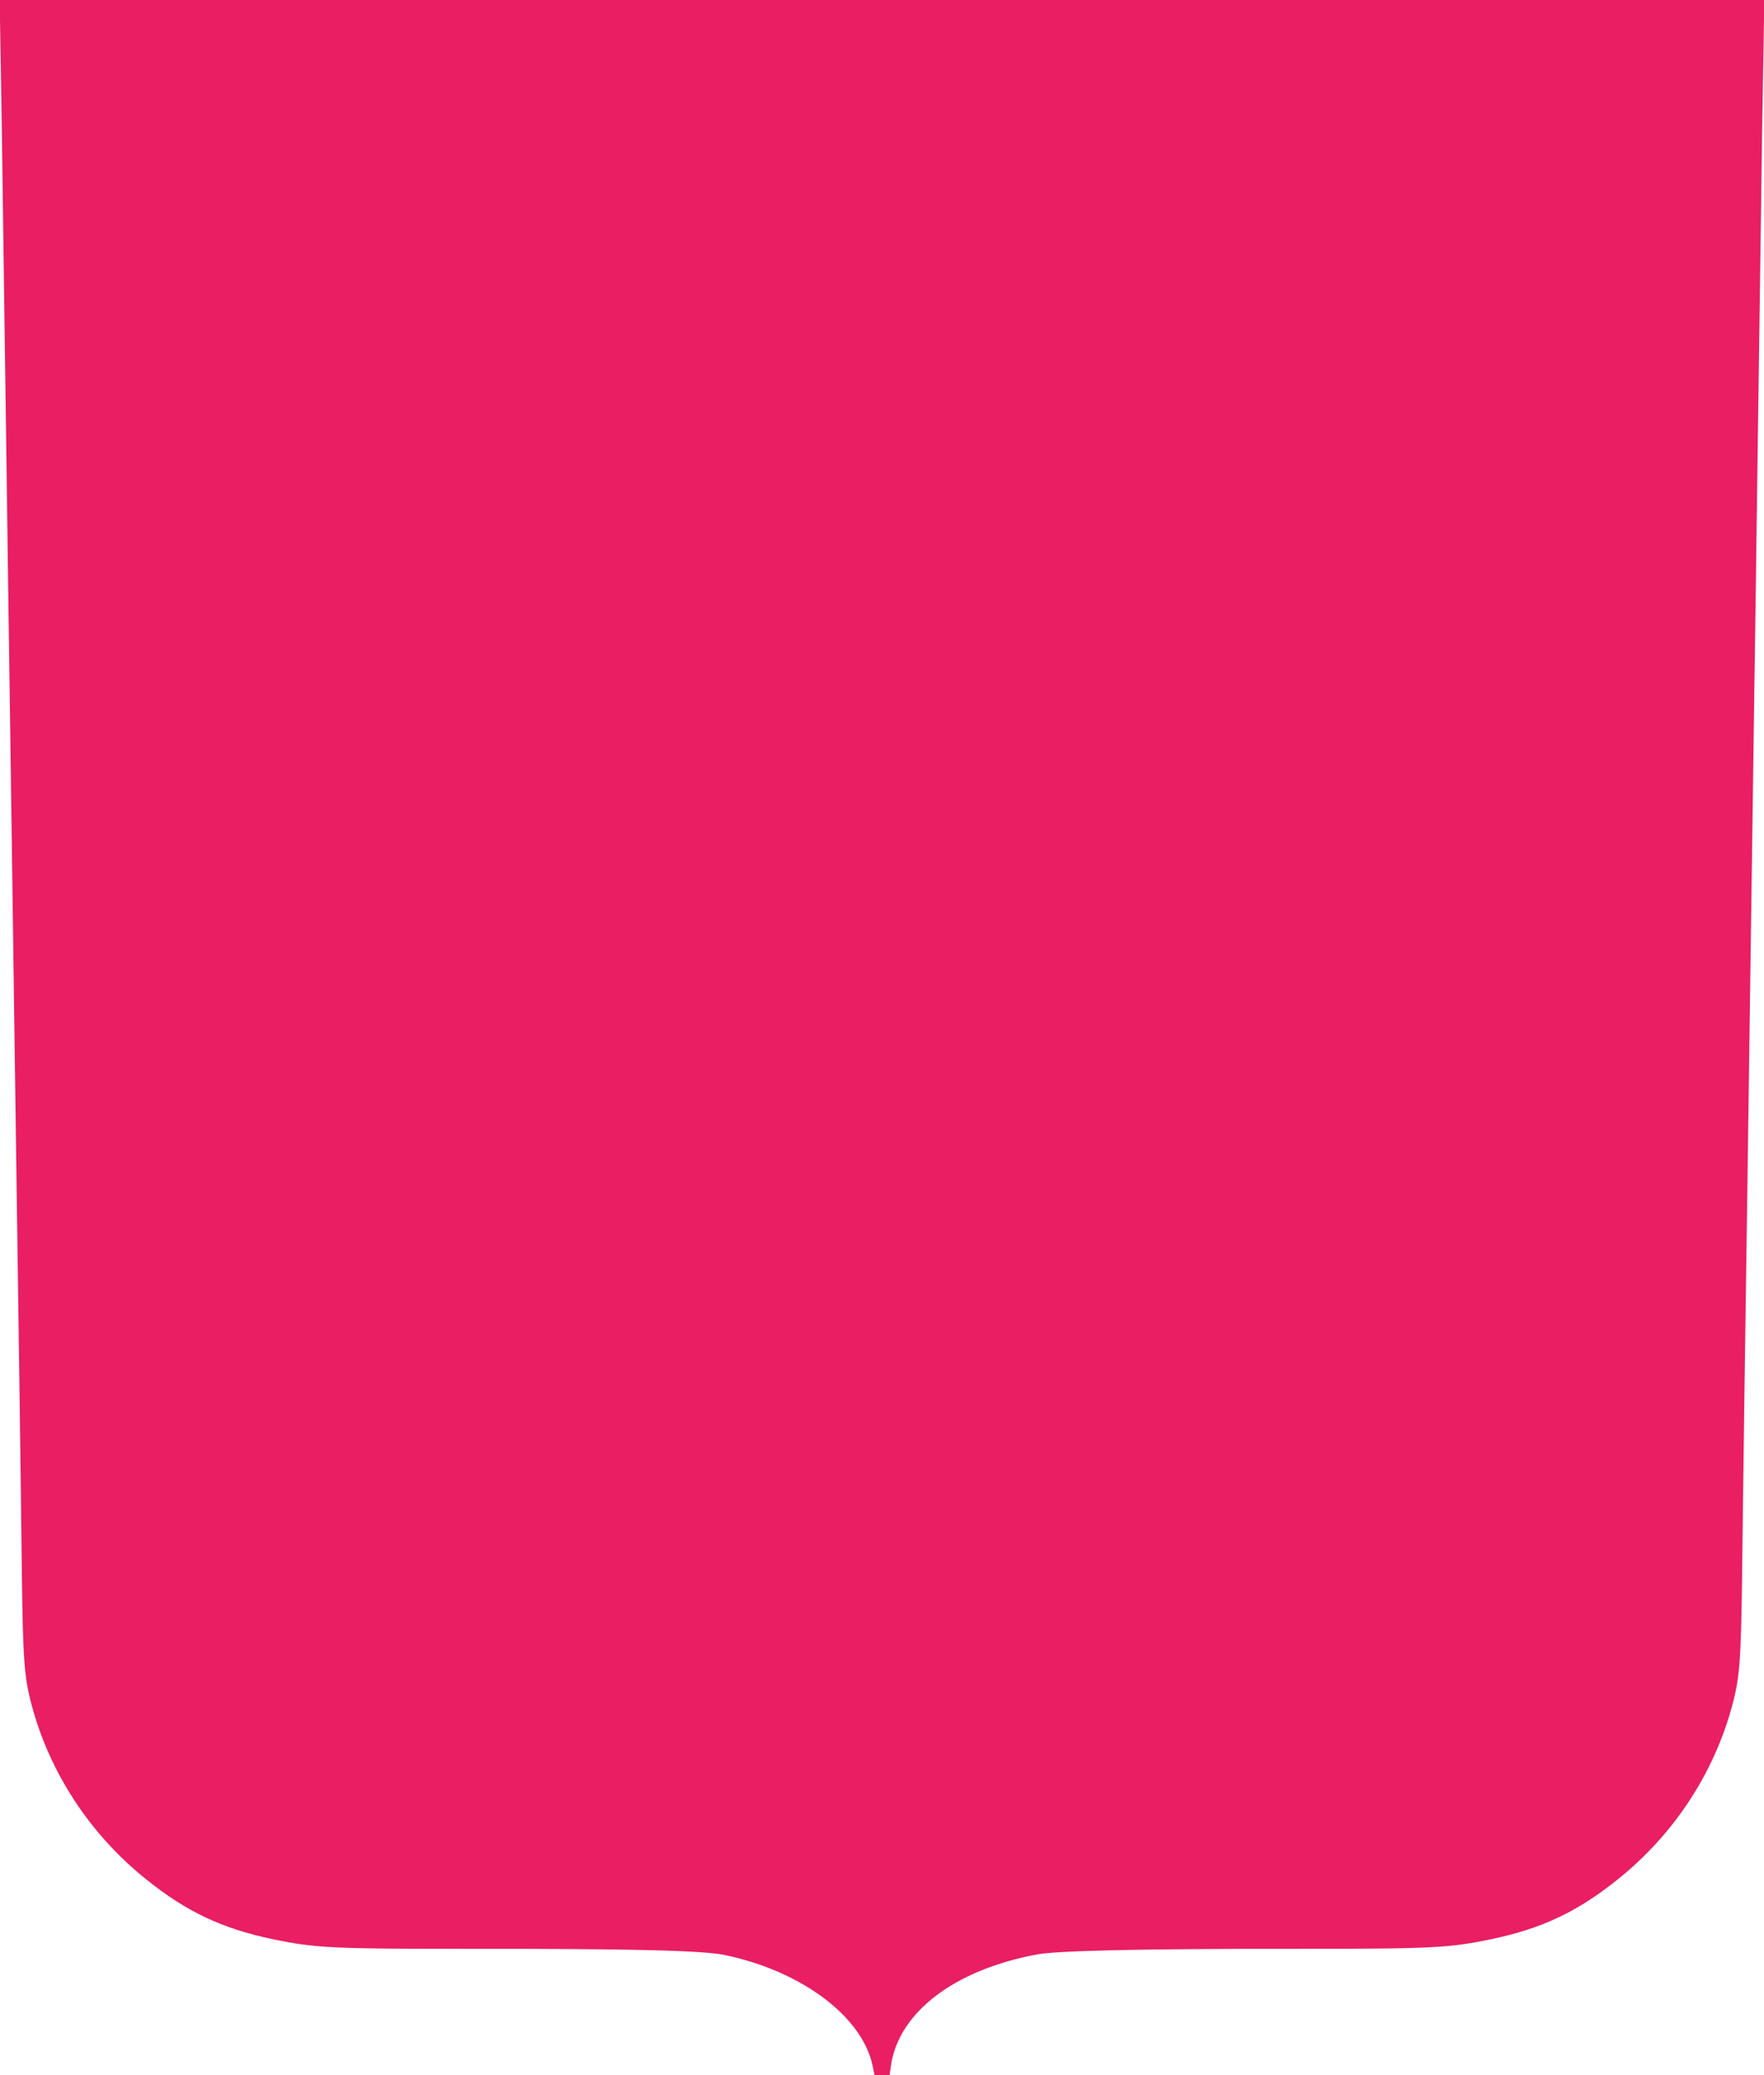
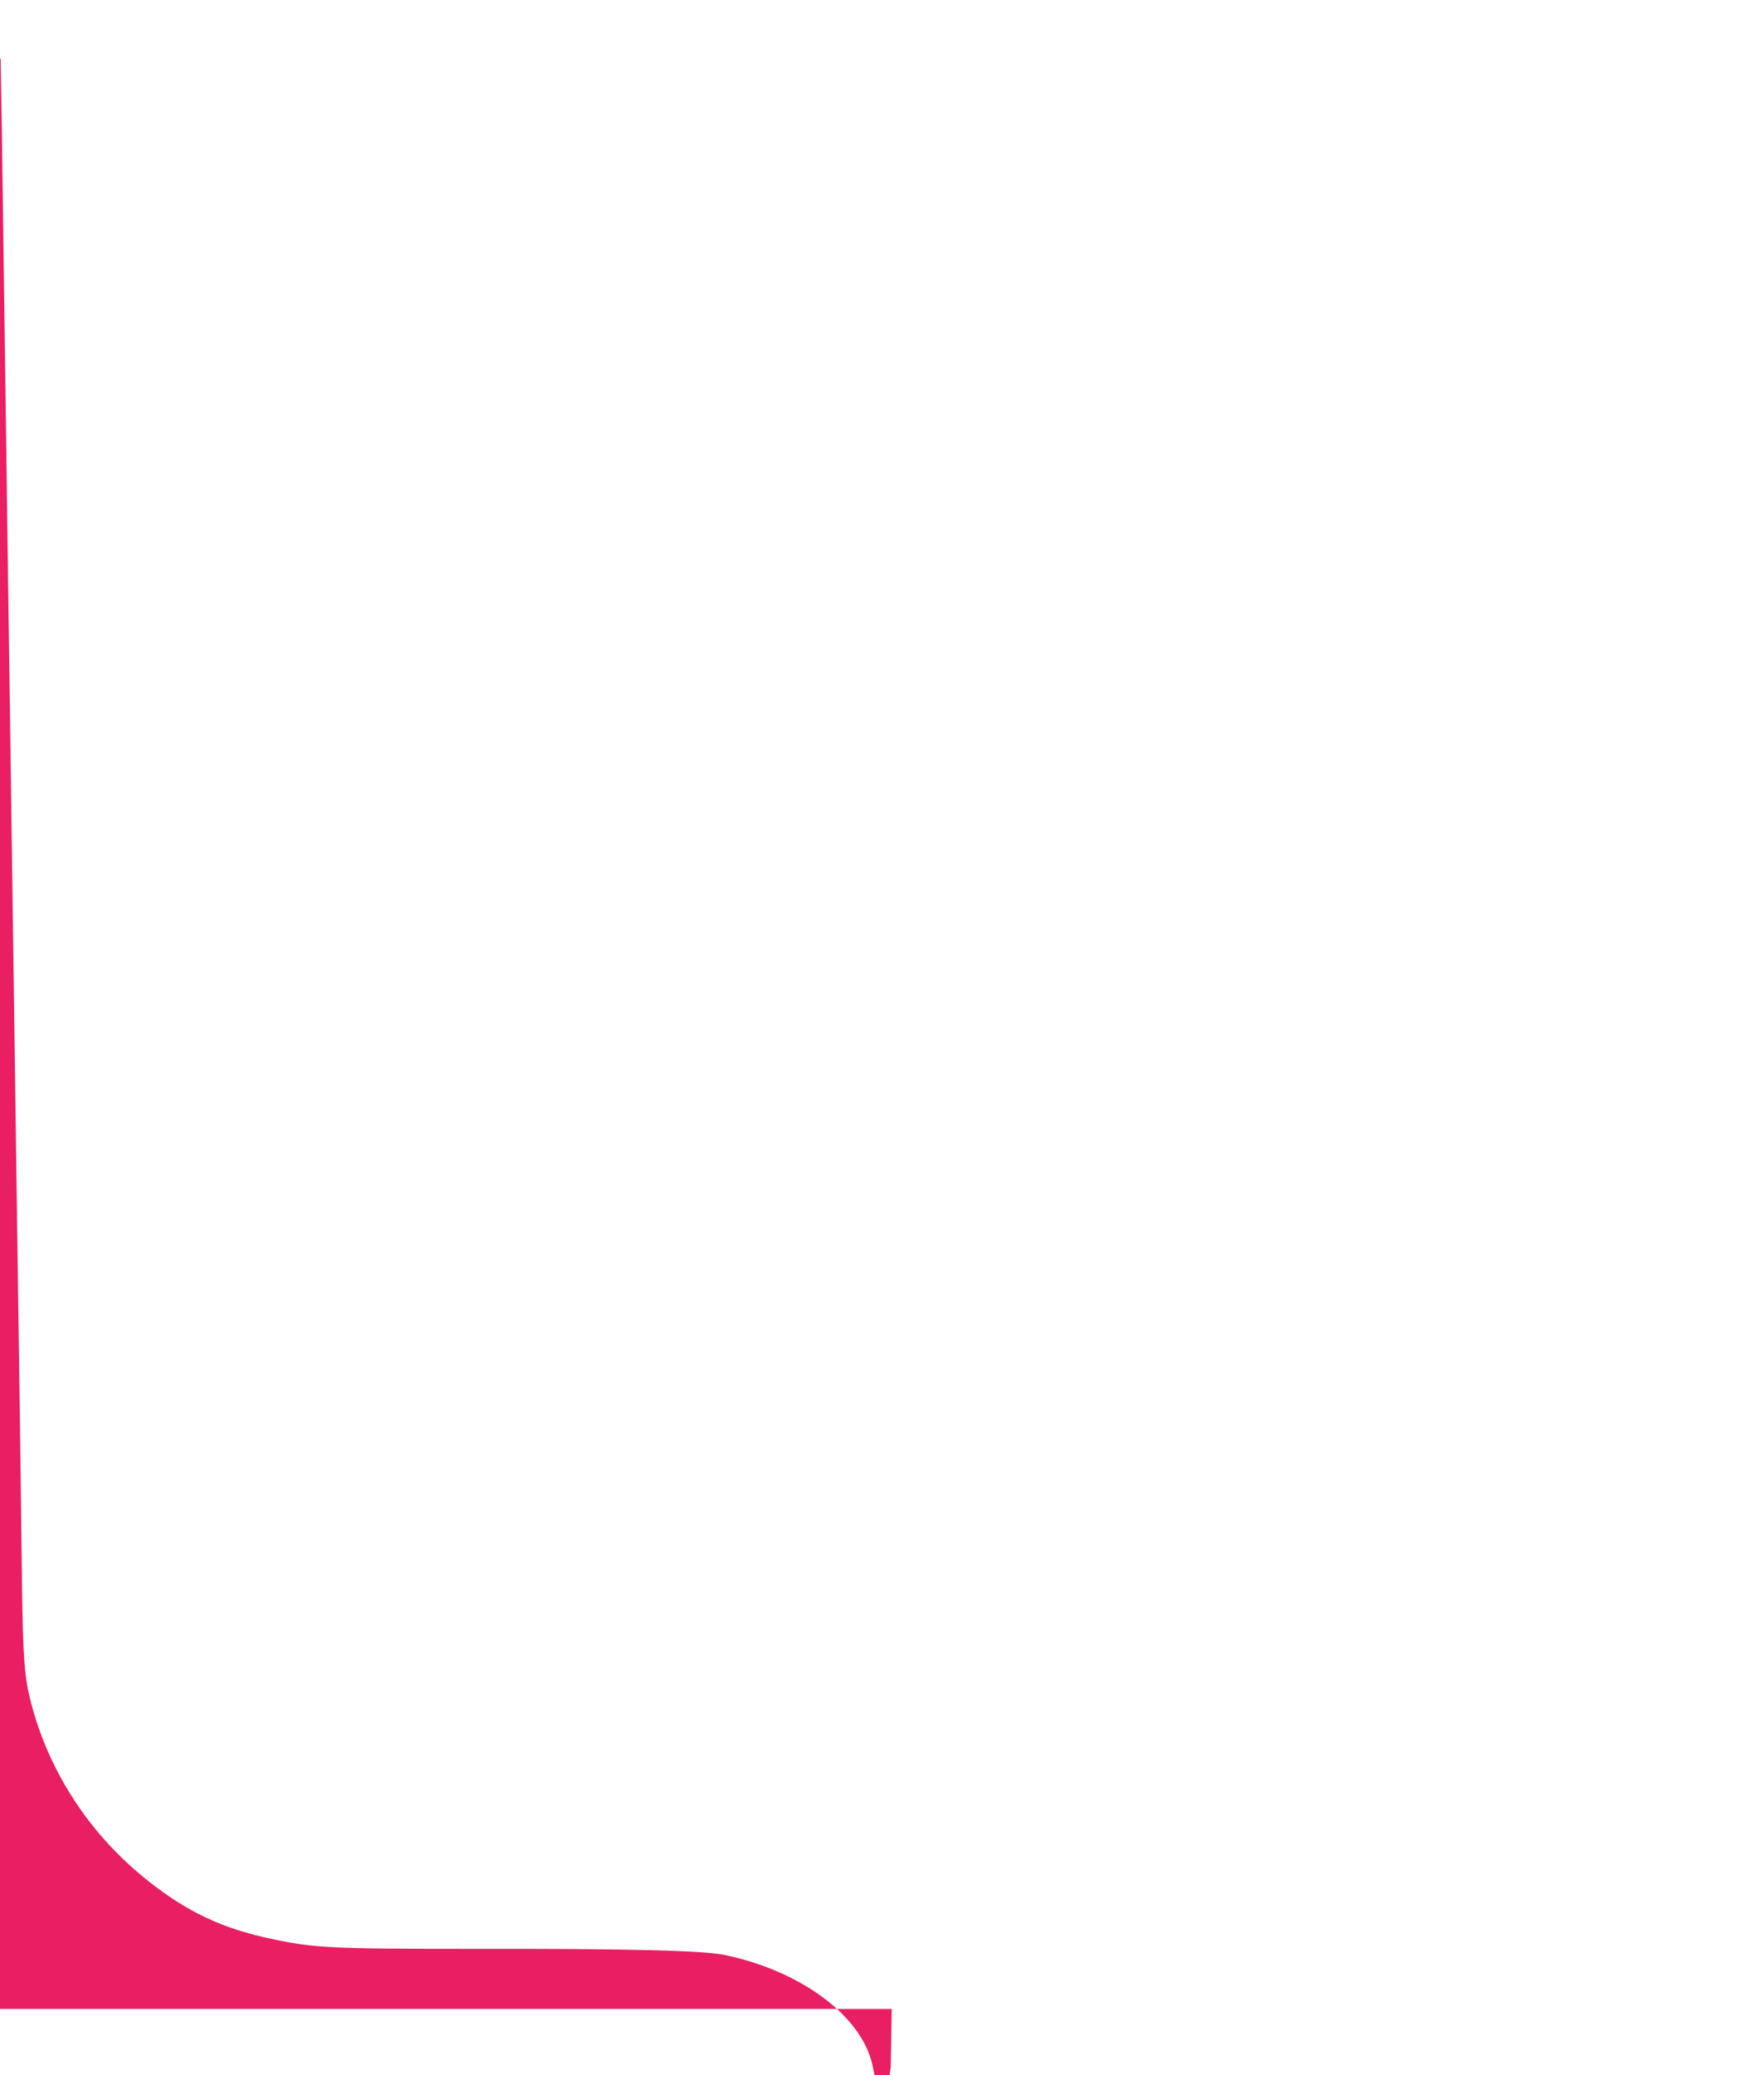
<svg xmlns="http://www.w3.org/2000/svg" version="1.0" width="1088pt" height="1280pt" viewBox="0 0 1088 1280" preserveAspectRatio="xMidYMid meet">
  <g transform="translate(0,1280) scale(0.1,-0.1)" fill="#e91e63" stroke="none">
-     <path d="M4 12443 c4 -197 11 -680 16 -1073 6 -393 14 -1034 20 -1425 5 -390 14 -1036 20 -1435 6 -399 15 -1040 20 -1425 5 -385 14 -1031 20 -1435 6 -404 15 -1036 20 -1405 5 -368 12 -890 15 -1160 7 -526 14 -630 61 -805 113 -420 362 -798 709 -1075 247 -198 466 -301 775 -366 263 -55 363 -60 1215 -60 1013 1 1445 -10 1580 -39 472 -100 844 -380 907 -682 l12 -58 47 0 46 0 7 51 c44 334 392 600 906 694 124 23 666 35 1580 34 857 0 956 5 1220 60 309 65 528 168 775 366 347 277 596 655 709 1075 47 175 54 279 61 805 3 270 10 792 15 1160 5 369 14 1001 20 1405 6 404 15 1050 20 1435 5 385 14 1026 20 1425 6 399 15 1045 20 1435 6 391 14 1032 20 1425 5 393 12 876 16 1073 l6 357 -5442 0 -5442 0 6 -357z" />
+     <path d="M4 12443 c4 -197 11 -680 16 -1073 6 -393 14 -1034 20 -1425 5 -390 14 -1036 20 -1435 6 -399 15 -1040 20 -1425 5 -385 14 -1031 20 -1435 6 -404 15 -1036 20 -1405 5 -368 12 -890 15 -1160 7 -526 14 -630 61 -805 113 -420 362 -798 709 -1075 247 -198 466 -301 775 -366 263 -55 363 -60 1215 -60 1013 1 1445 -10 1580 -39 472 -100 844 -380 907 -682 l12 -58 47 0 46 0 7 51 l6 357 -5442 0 -5442 0 6 -357z" />
  </g>
</svg>